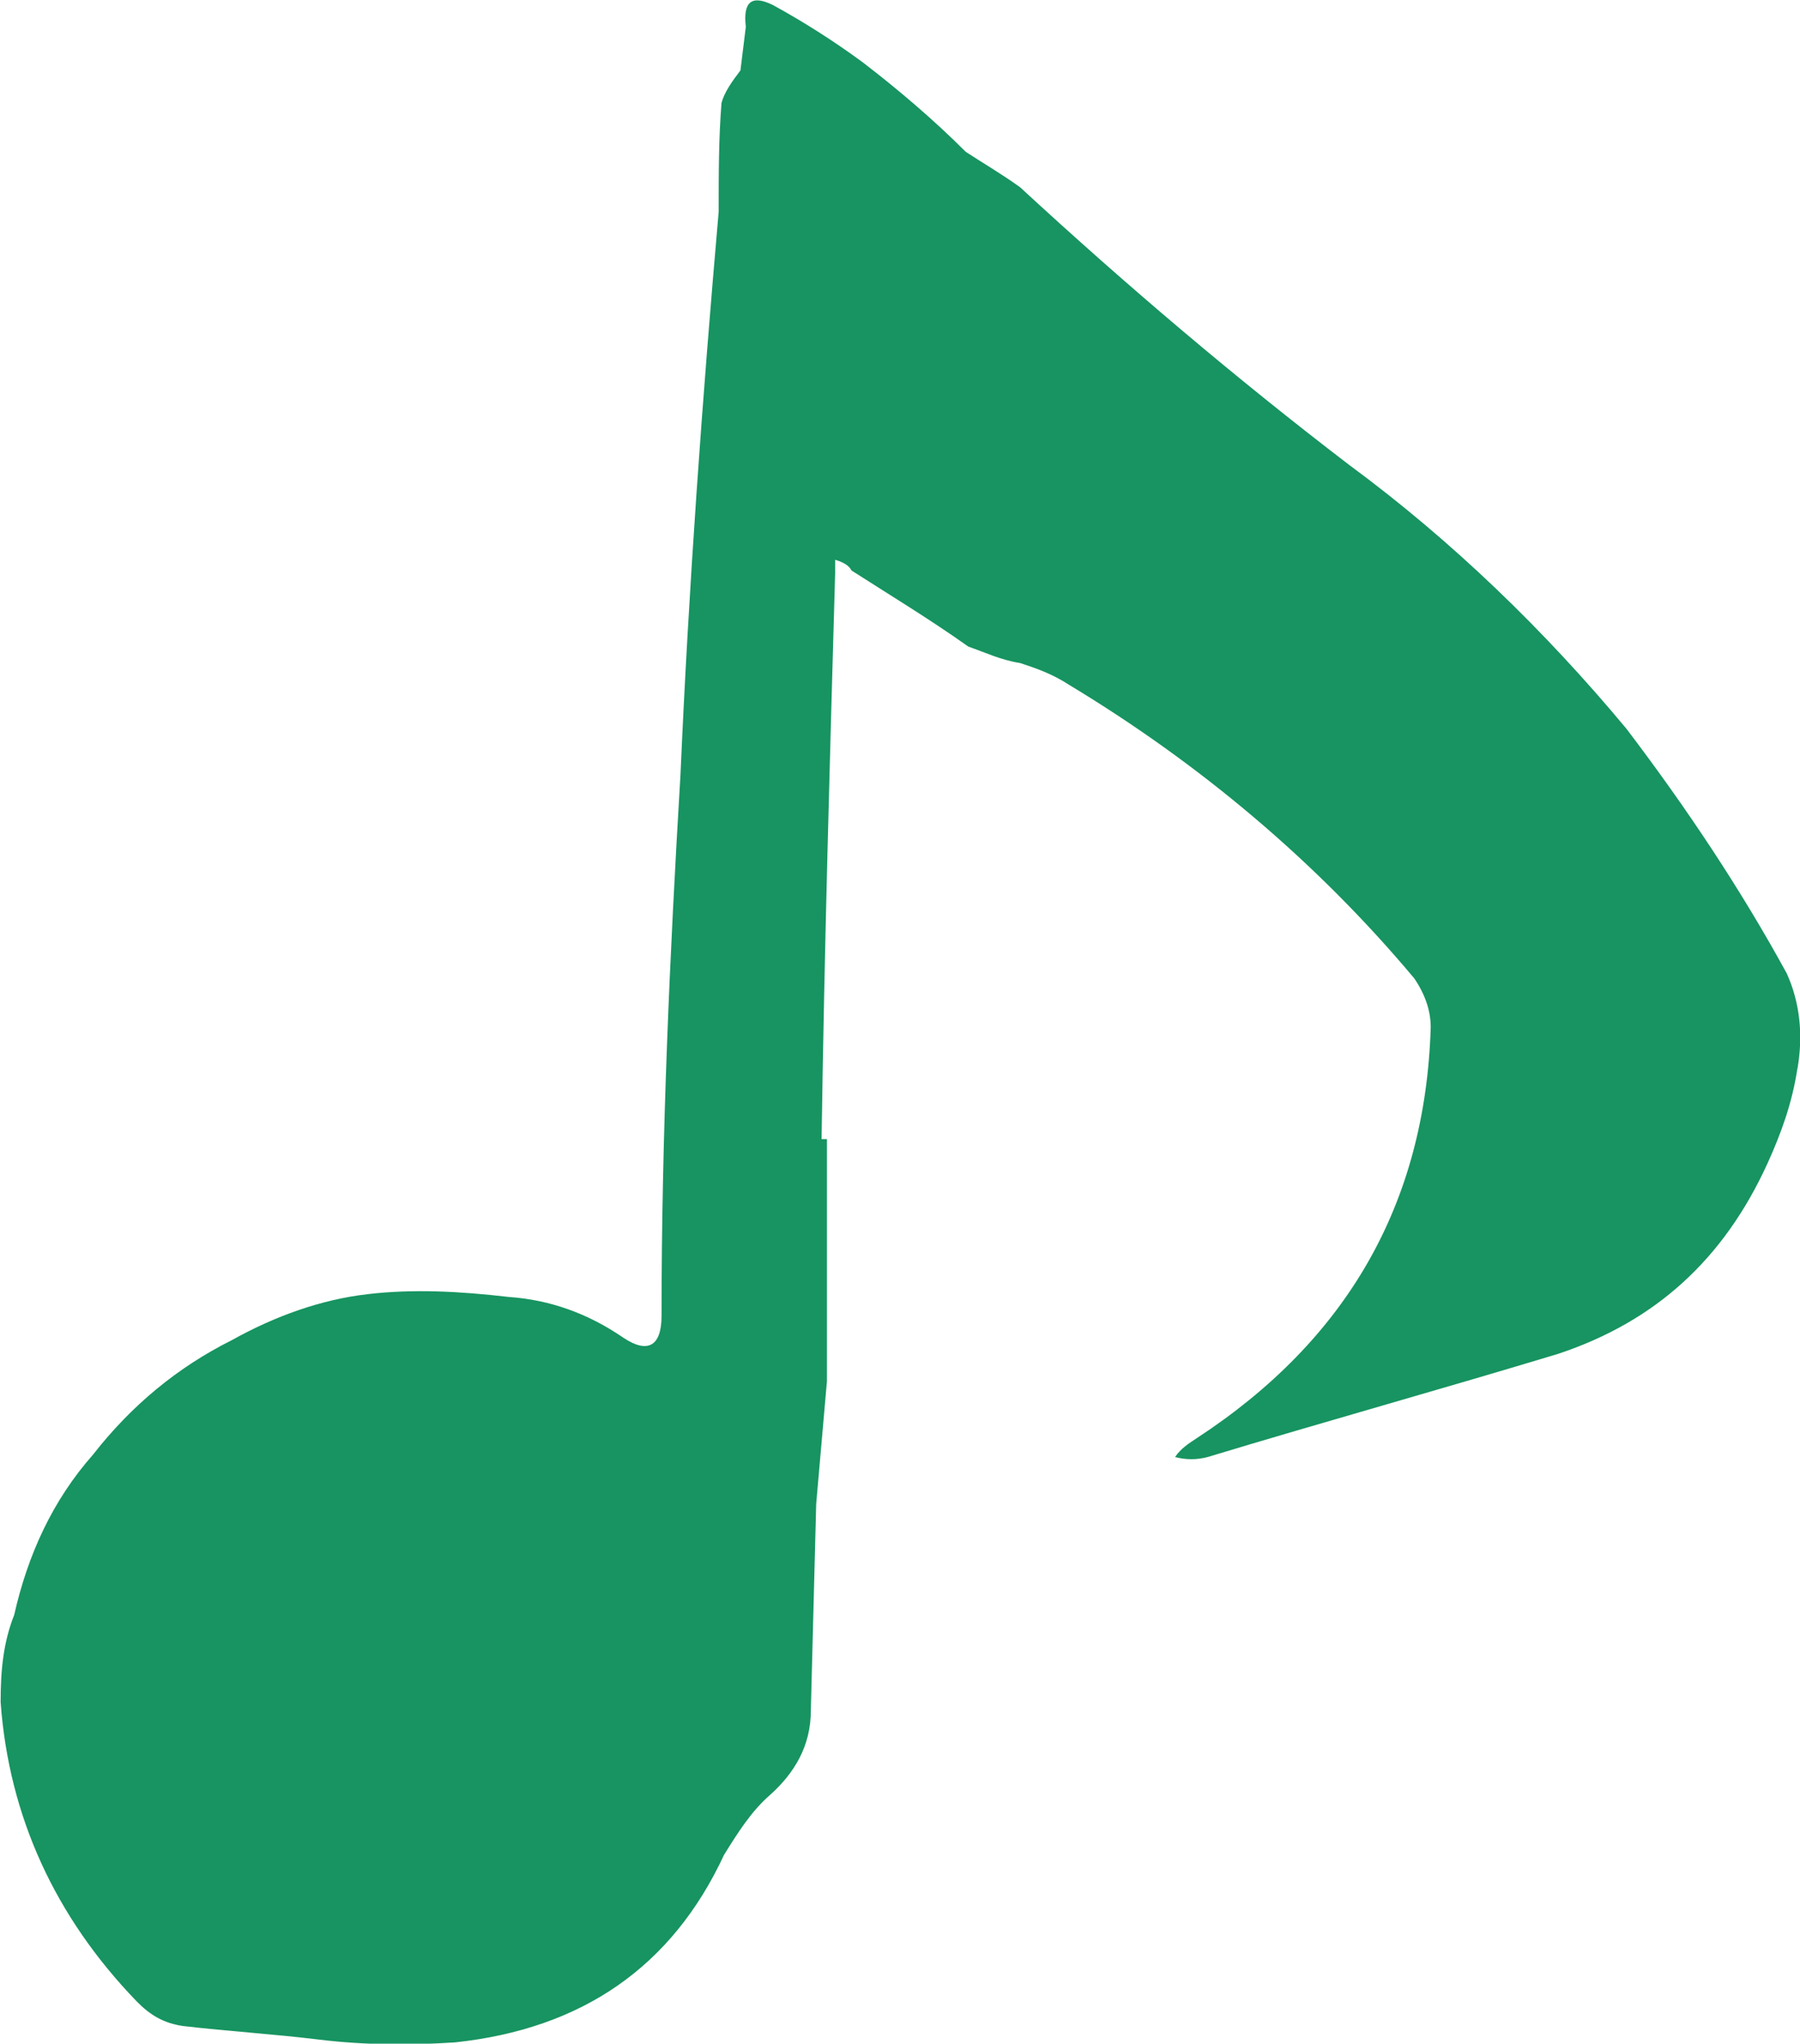
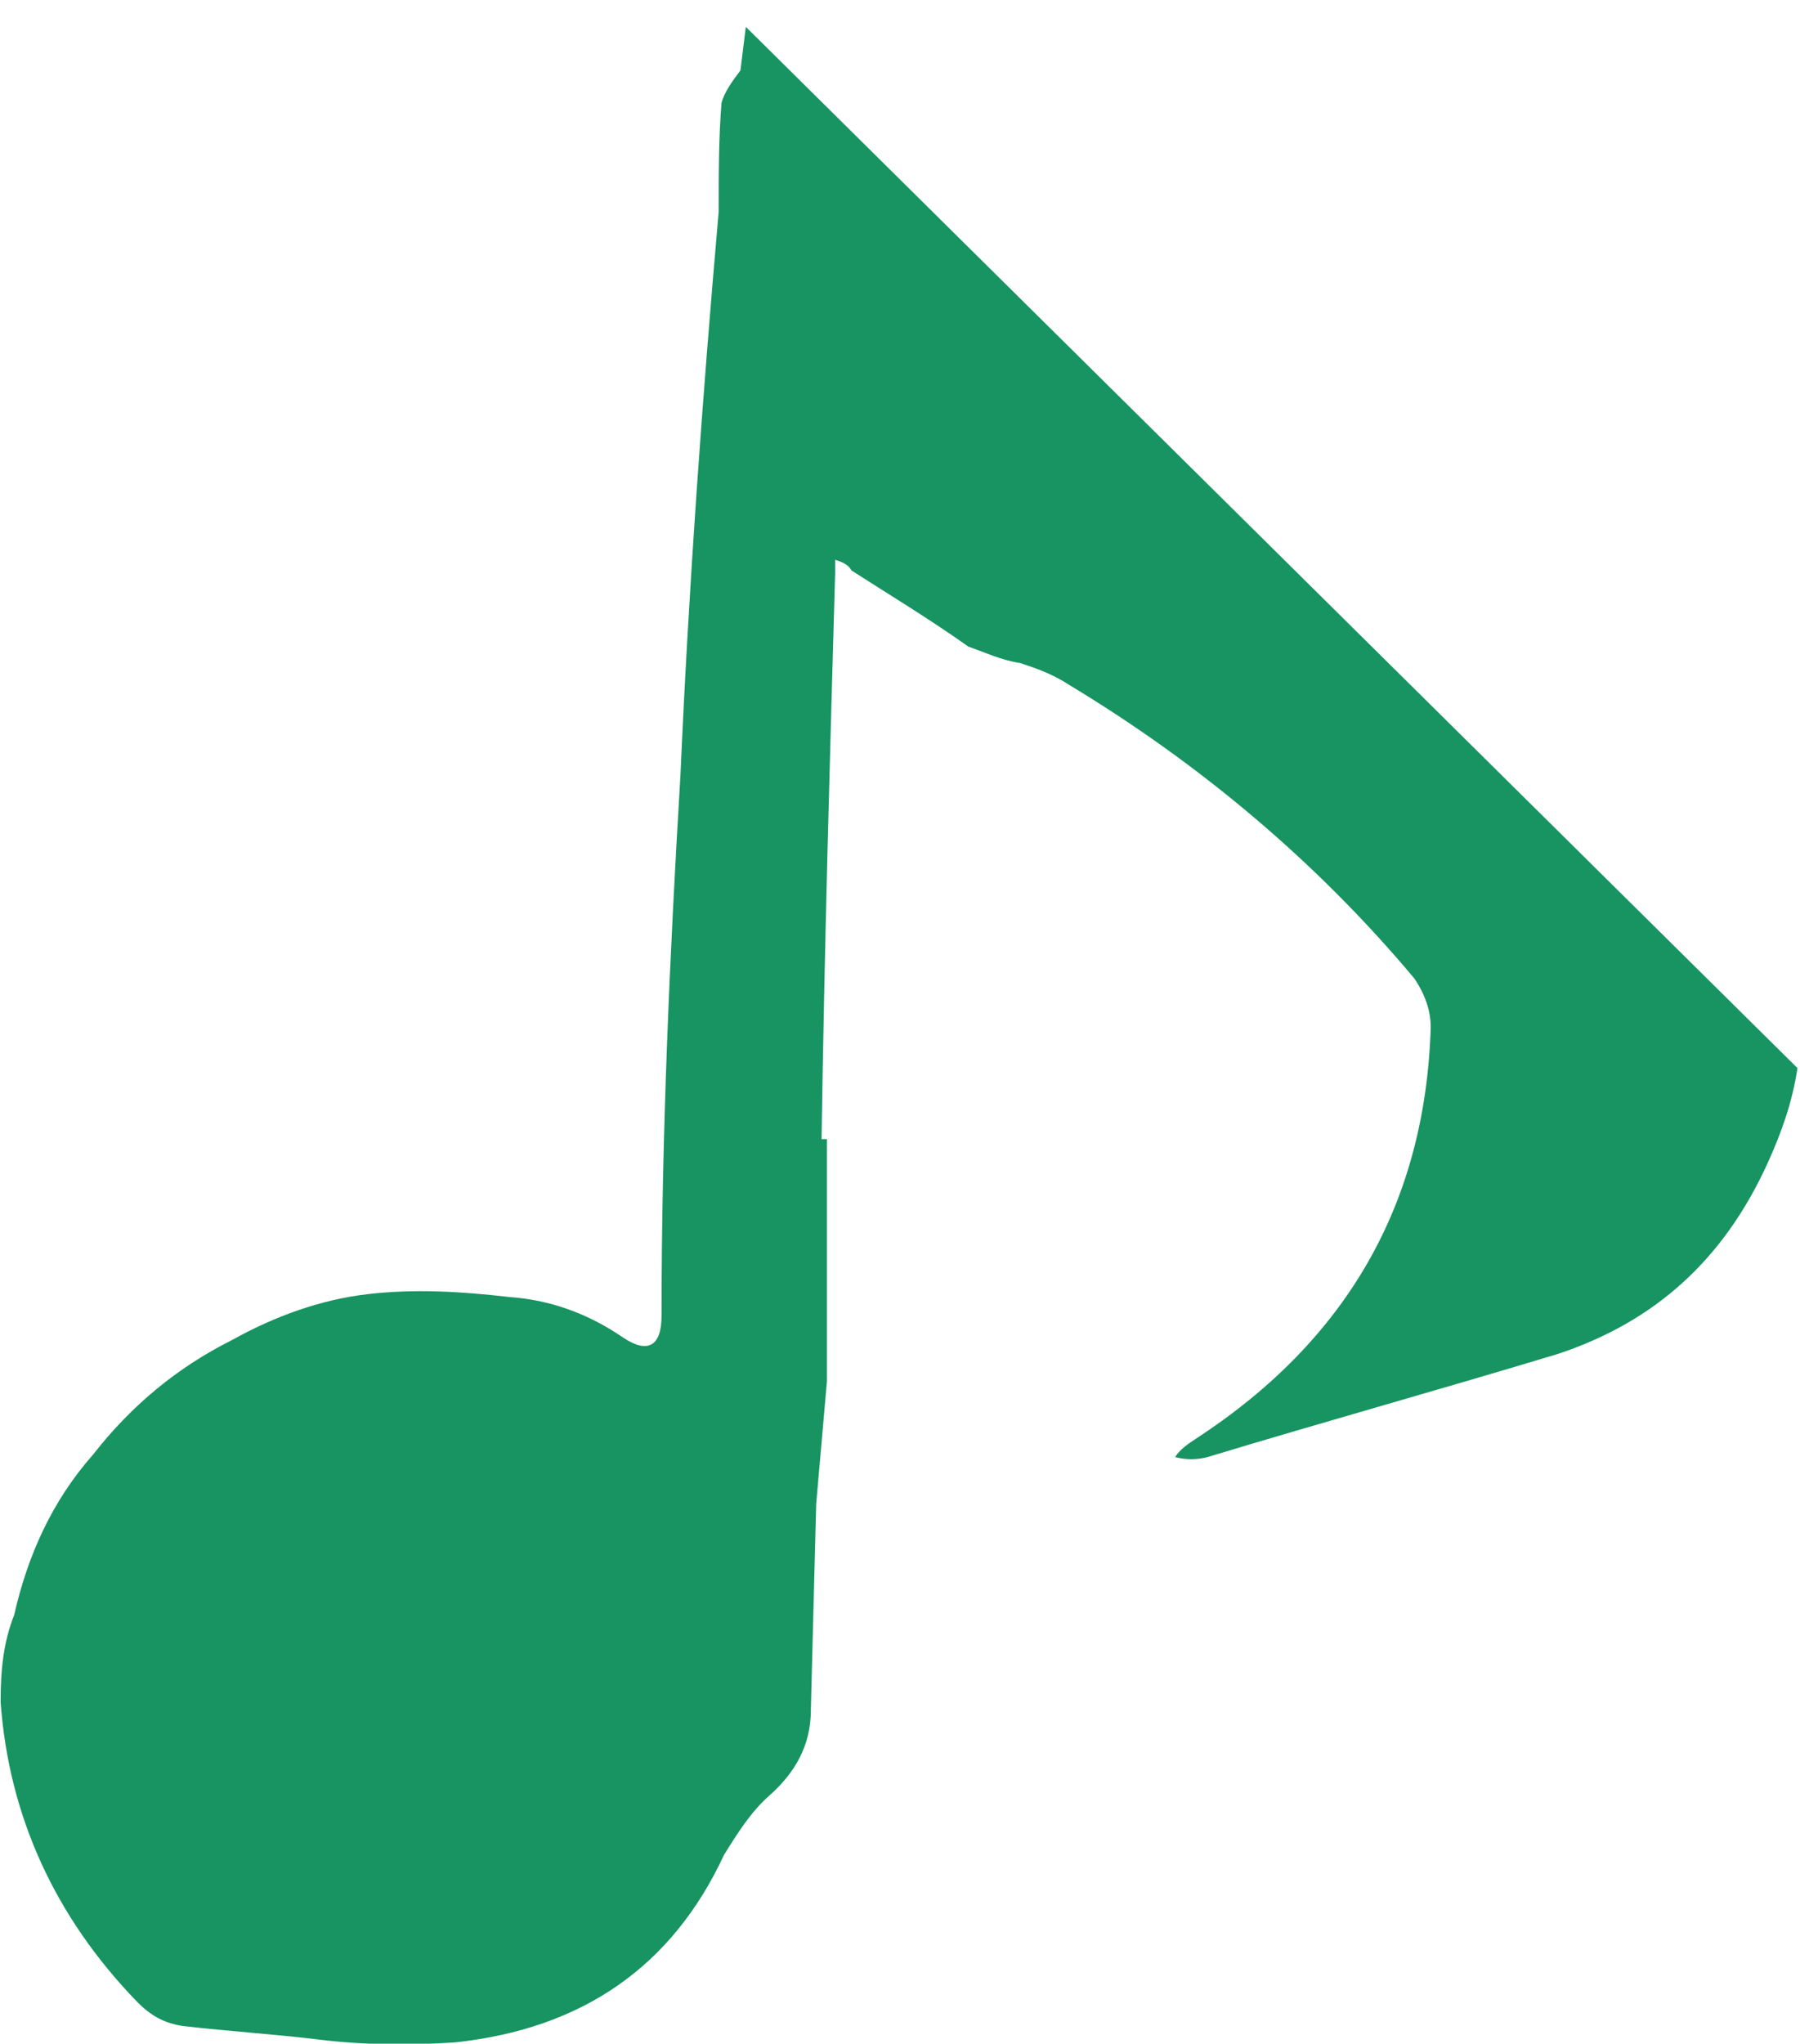
<svg xmlns="http://www.w3.org/2000/svg" id="_イヤー_2" viewBox="0 0 57.03 64.73">
  <defs>
    <style>.cls-1{fill:#179461;}</style>
  </defs>
  <g id="_イヤー_1-2">
-     <path class="cls-1" d="M56.95,33.83c-.17,1.12-.52,2.07-.95,3.02-1.38,3.02-3.53,5-6.63,6.03-3.7,1.12-7.41,2.15-11.11,3.27-.34,.09-.69,.09-1.03,0,.17-.26,.43-.43,.69-.6,4.74-3.1,7.24-7.41,7.41-13.01,0-.52-.17-1.03-.52-1.55-3.1-3.7-6.81-6.81-10.94-9.3-.52-.34-1.03-.52-1.55-.69-.6-.09-1.12-.34-1.64-.52-1.21-.86-2.5-1.64-3.7-2.41-.09-.17-.26-.26-.52-.34v.43c-.17,5.94-.34,11.89-.43,17.92h.17v7.67l-.34,3.88-.17,6.55c0,1.12-.52,1.98-1.29,2.67-.6,.52-1.03,1.21-1.46,1.9-1.64,3.53-4.48,5.51-8.53,5.94-1.38,.09-2.84,.09-4.31-.09-1.38-.17-2.84-.26-4.31-.43-.6-.09-1.03-.34-1.46-.78-2.58-2.67-4.05-5.86-4.31-9.48,0-1.03,.09-1.9,.43-2.76,.43-1.9,1.21-3.62,2.5-5.08,1.21-1.55,2.67-2.76,4.39-3.62,1.38-.77,2.84-1.29,4.31-1.46,1.46-.17,2.93-.09,4.48,.09,1.29,.09,2.5,.52,3.62,1.29,.78,.52,1.21,.26,1.21-.69,0-5.69,.26-11.46,.6-17.14,.26-5.94,.69-11.89,1.21-17.83,0-1.21,0-2.33,.09-3.45,.09-.34,.34-.69,.6-1.03l.17-1.38c-.09-.78,.17-1.03,.86-.69,.95,.52,1.9,1.12,2.84,1.81,1.12,.86,2.24,1.81,3.27,2.84,.52,.34,1.12,.69,1.72,1.12,3.36,3.1,6.81,6.03,10.42,8.79,3.27,2.41,6.2,5.25,8.79,8.36,1.9,2.5,3.62,5.08,5.08,7.75,.43,.95,.52,1.98,.34,3.02Z" />
+     <path class="cls-1" d="M56.95,33.83c-.17,1.12-.52,2.07-.95,3.02-1.38,3.02-3.53,5-6.63,6.03-3.7,1.12-7.41,2.15-11.11,3.27-.34,.09-.69,.09-1.03,0,.17-.26,.43-.43,.69-.6,4.74-3.1,7.24-7.41,7.41-13.01,0-.52-.17-1.03-.52-1.55-3.1-3.7-6.81-6.81-10.94-9.3-.52-.34-1.03-.52-1.55-.69-.6-.09-1.12-.34-1.64-.52-1.21-.86-2.5-1.64-3.7-2.41-.09-.17-.26-.26-.52-.34v.43c-.17,5.94-.34,11.89-.43,17.92h.17v7.67l-.34,3.88-.17,6.55c0,1.12-.52,1.98-1.29,2.67-.6,.52-1.03,1.21-1.46,1.9-1.64,3.53-4.48,5.51-8.53,5.94-1.38,.09-2.84,.09-4.31-.09-1.38-.17-2.84-.26-4.31-.43-.6-.09-1.03-.34-1.46-.78-2.58-2.67-4.05-5.86-4.31-9.48,0-1.03,.09-1.9,.43-2.76,.43-1.9,1.21-3.62,2.5-5.08,1.21-1.55,2.67-2.76,4.39-3.62,1.38-.77,2.84-1.29,4.31-1.46,1.46-.17,2.93-.09,4.48,.09,1.29,.09,2.5,.52,3.62,1.29,.78,.52,1.21,.26,1.21-.69,0-5.69,.26-11.46,.6-17.14,.26-5.94,.69-11.89,1.21-17.83,0-1.21,0-2.33,.09-3.45,.09-.34,.34-.69,.6-1.03l.17-1.38Z" />
  </g>
</svg>